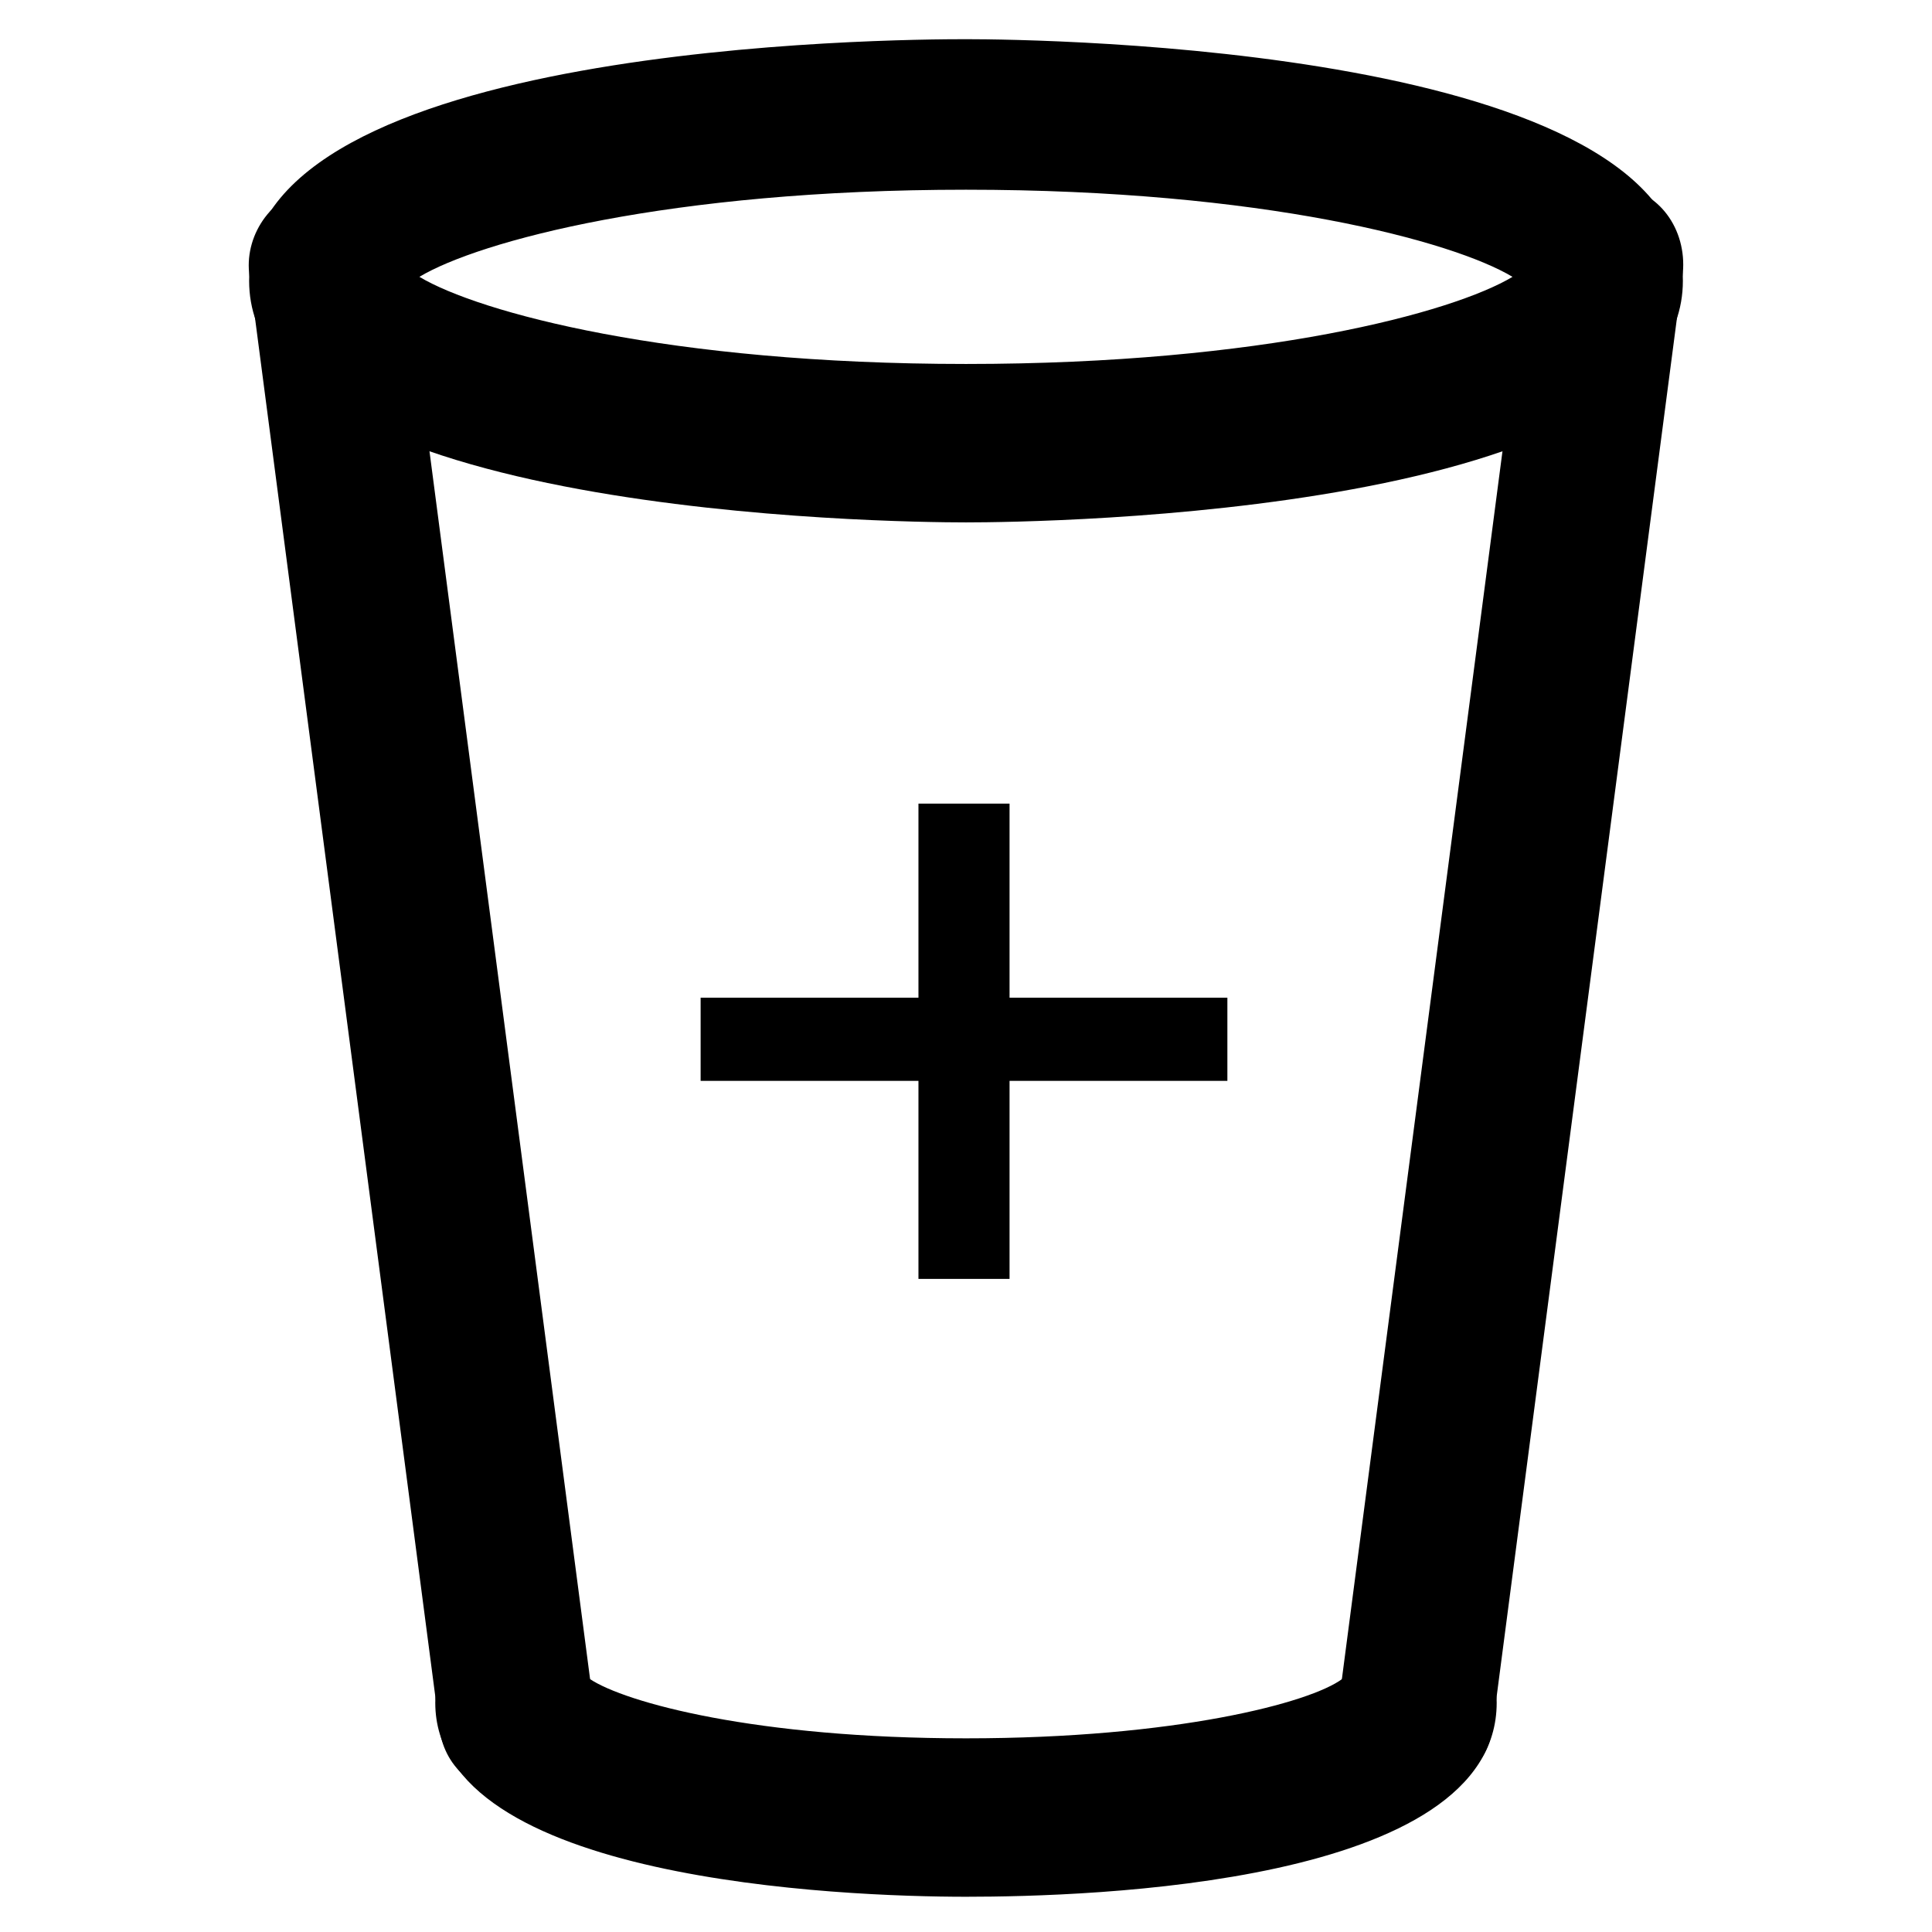
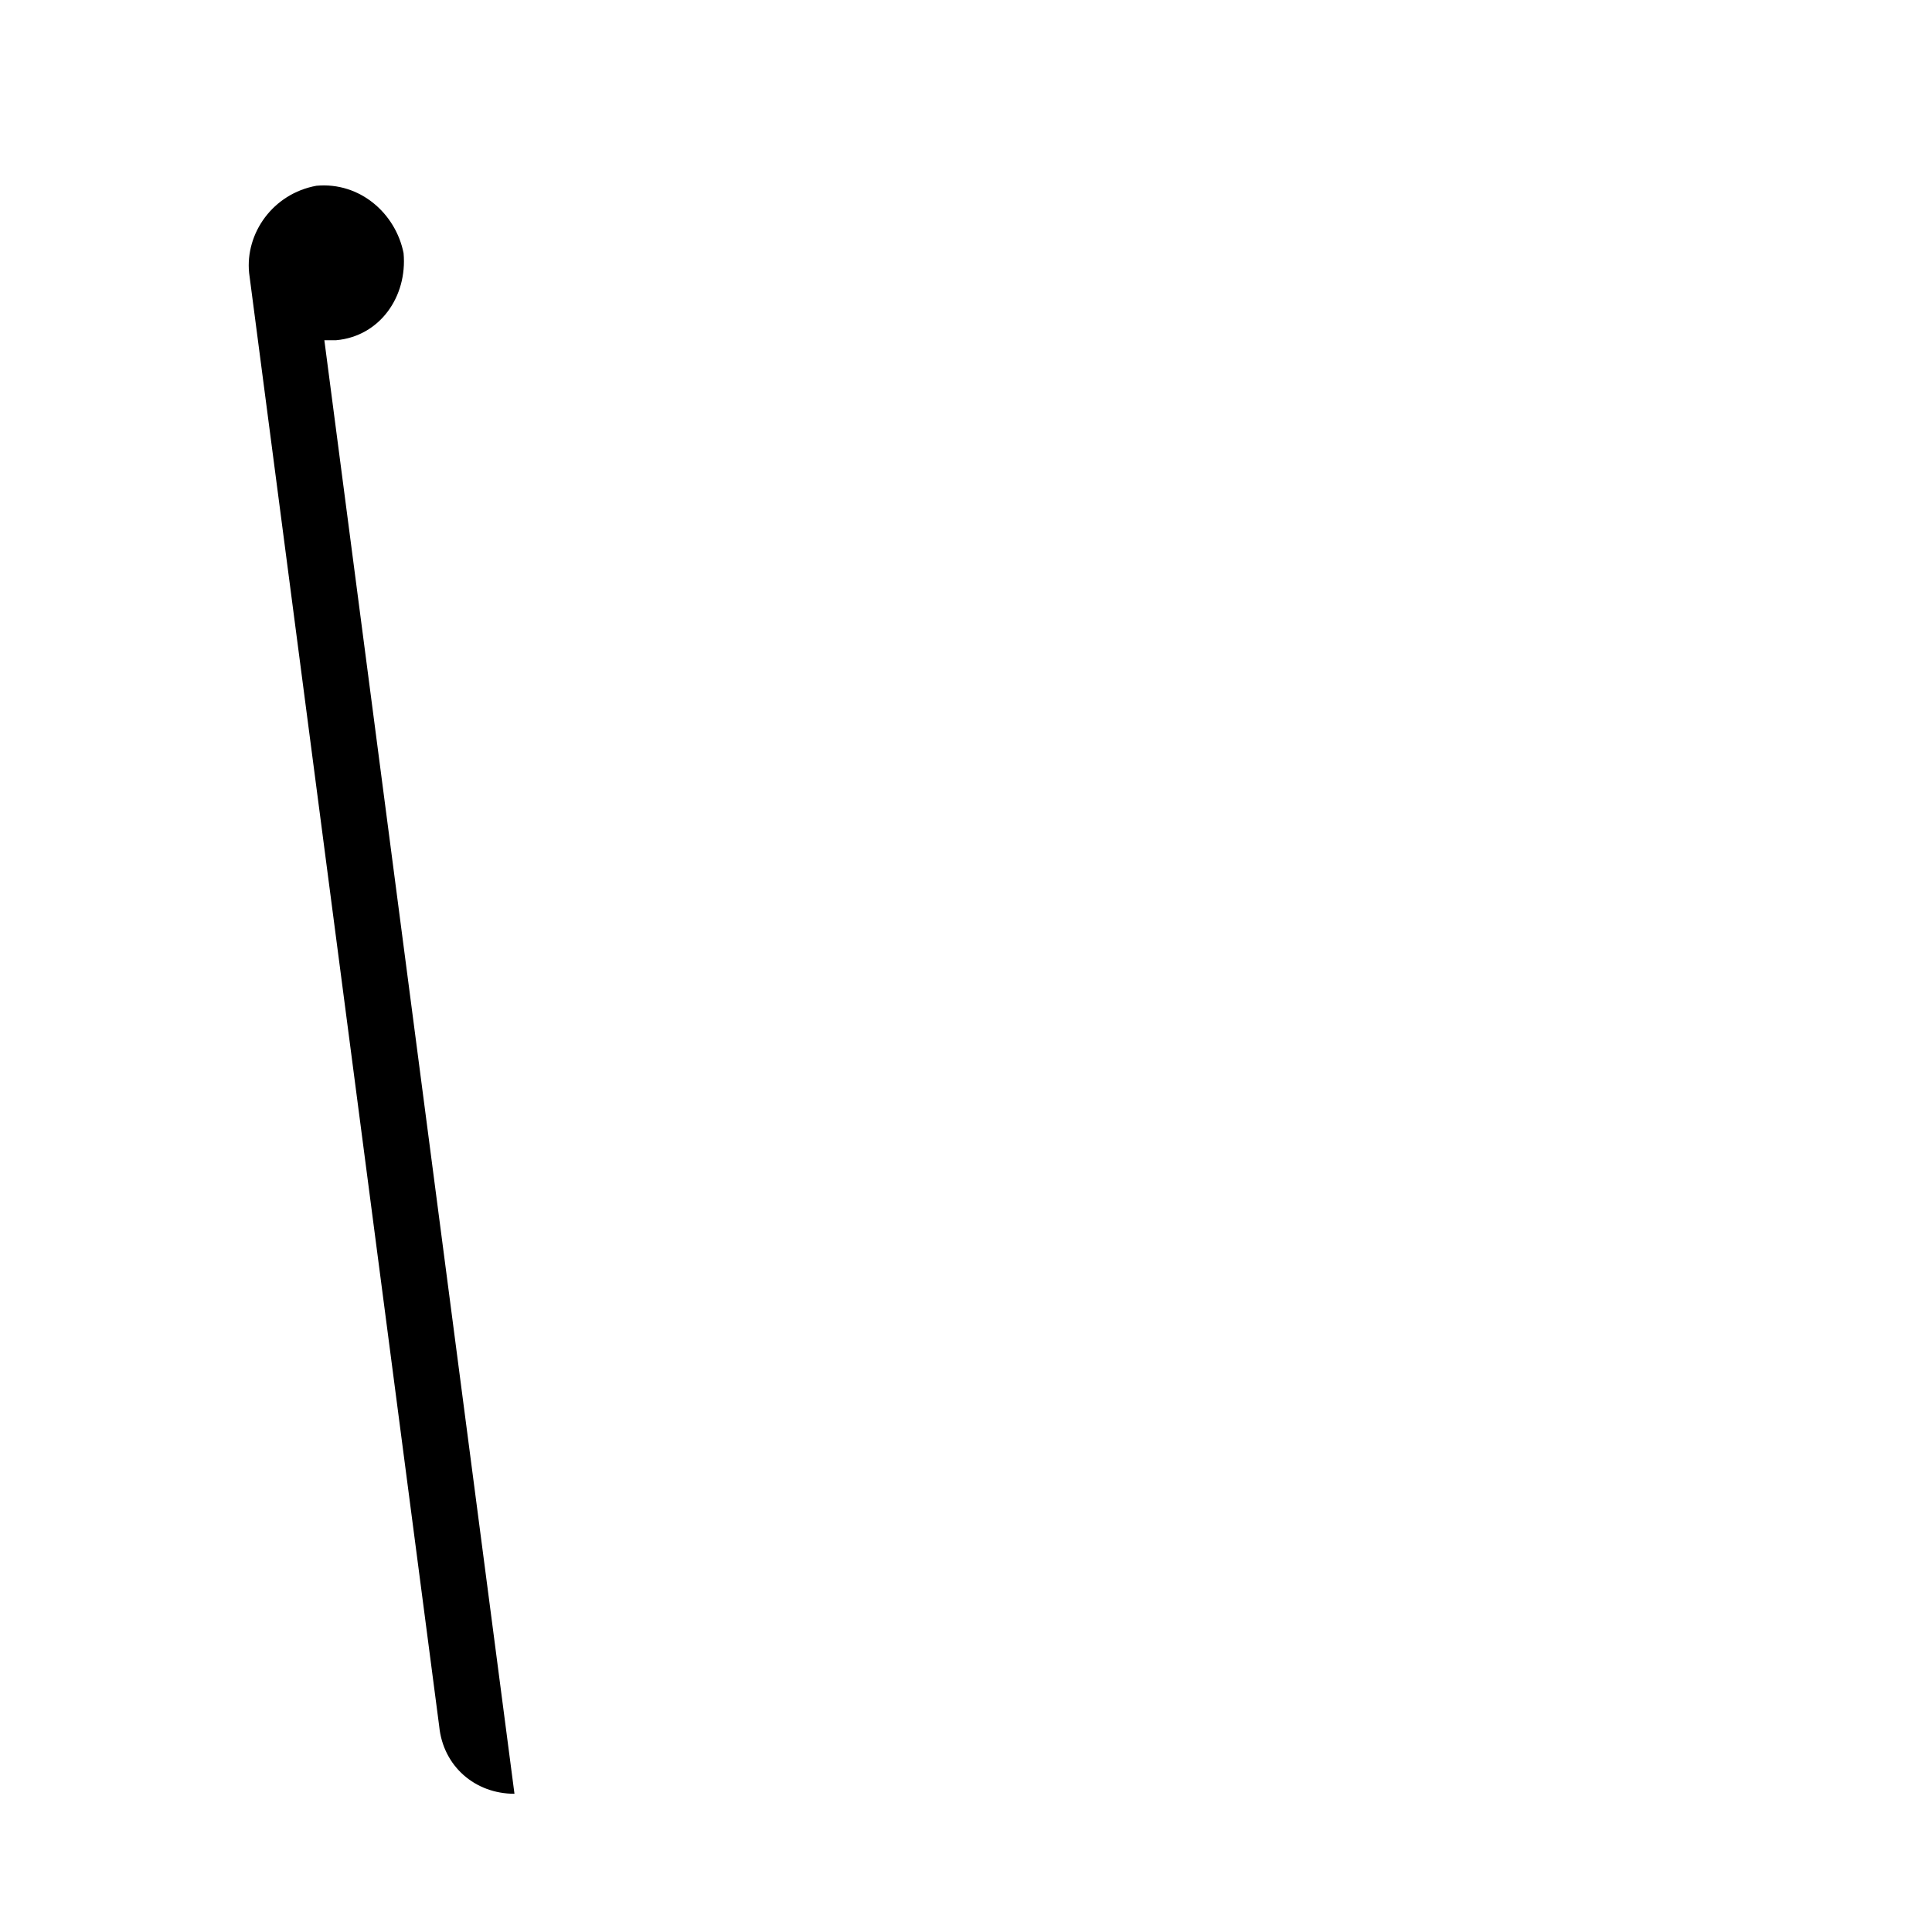
<svg xmlns="http://www.w3.org/2000/svg" fill="#000000" width="800px" height="800px" version="1.1" viewBox="144 144 512 512">
  <g>
-     <path d="m400 282.44c-19.941 0-189.98-2.098-189.98-64.027 0-62.977 171.09-64.027 189.98-64.027 19.941 0 189.98 2.098 189.98 64.027 0 61.93-170.04 64.027-189.98 64.027zm-144.85-65.074c15.742 9.445 66.125 23.09 144.84 23.09s129.1-13.645 144.84-23.09c-15.738-9.445-66.121-23.09-144.84-23.09-78.723 0-129.1 13.645-144.85 23.09z" />
-     <path d="m280.34 619.37c-10.496 0-18.895-7.348-19.941-17.844l-50.383-385.21c-1.047-10.496 6.297-20.992 17.844-23.09 11.547-1.051 20.992 7.348 23.09 17.844l50.383 385.2c1.051 11.547-6.297 22.043-17.844 23.09-1.051 0.004-2.098 0.004-3.148 0.004z" />
-     <path d="m519.65 619.37h-3.148c-11.547-1.051-18.895-11.547-17.844-23.09l50.383-385.21c1.051-11.547 11.547-18.895 23.09-17.844 11.547 1.051 18.895 11.547 17.844 23.09l-50.383 385.2c-1.047 10.5-10.492 17.848-19.941 17.848z" />
-     <path d="m400 646.66c-32.539 0-140.65-4.199-140.65-51.43 0-11.547 9.445-20.992 20.992-20.992 9.445 0 17.844 6.297 19.941 14.695 9.445 6.297 44.082 15.742 99.711 15.742s91.316-9.445 99.711-15.742c2.098-8.398 10.496-14.695 19.941-14.695 11.547 0 20.992 9.445 20.992 20.992 0.004 48.281-108.11 51.43-140.64 51.43z" />
-     <path d="m387.4 482.92v-52.48h-57.727v-22.043h57.727v-51.43h24.141v51.43h57.727v22.043h-57.727v52.48z" />
+     <path d="m280.34 619.37c-10.496 0-18.895-7.348-19.941-17.844l-50.383-385.21c-1.047-10.496 6.297-20.992 17.844-23.09 11.547-1.051 20.992 7.348 23.09 17.844c1.051 11.547-6.297 22.043-17.844 23.09-1.051 0.004-2.098 0.004-3.148 0.004z" />
  </g>
</svg>